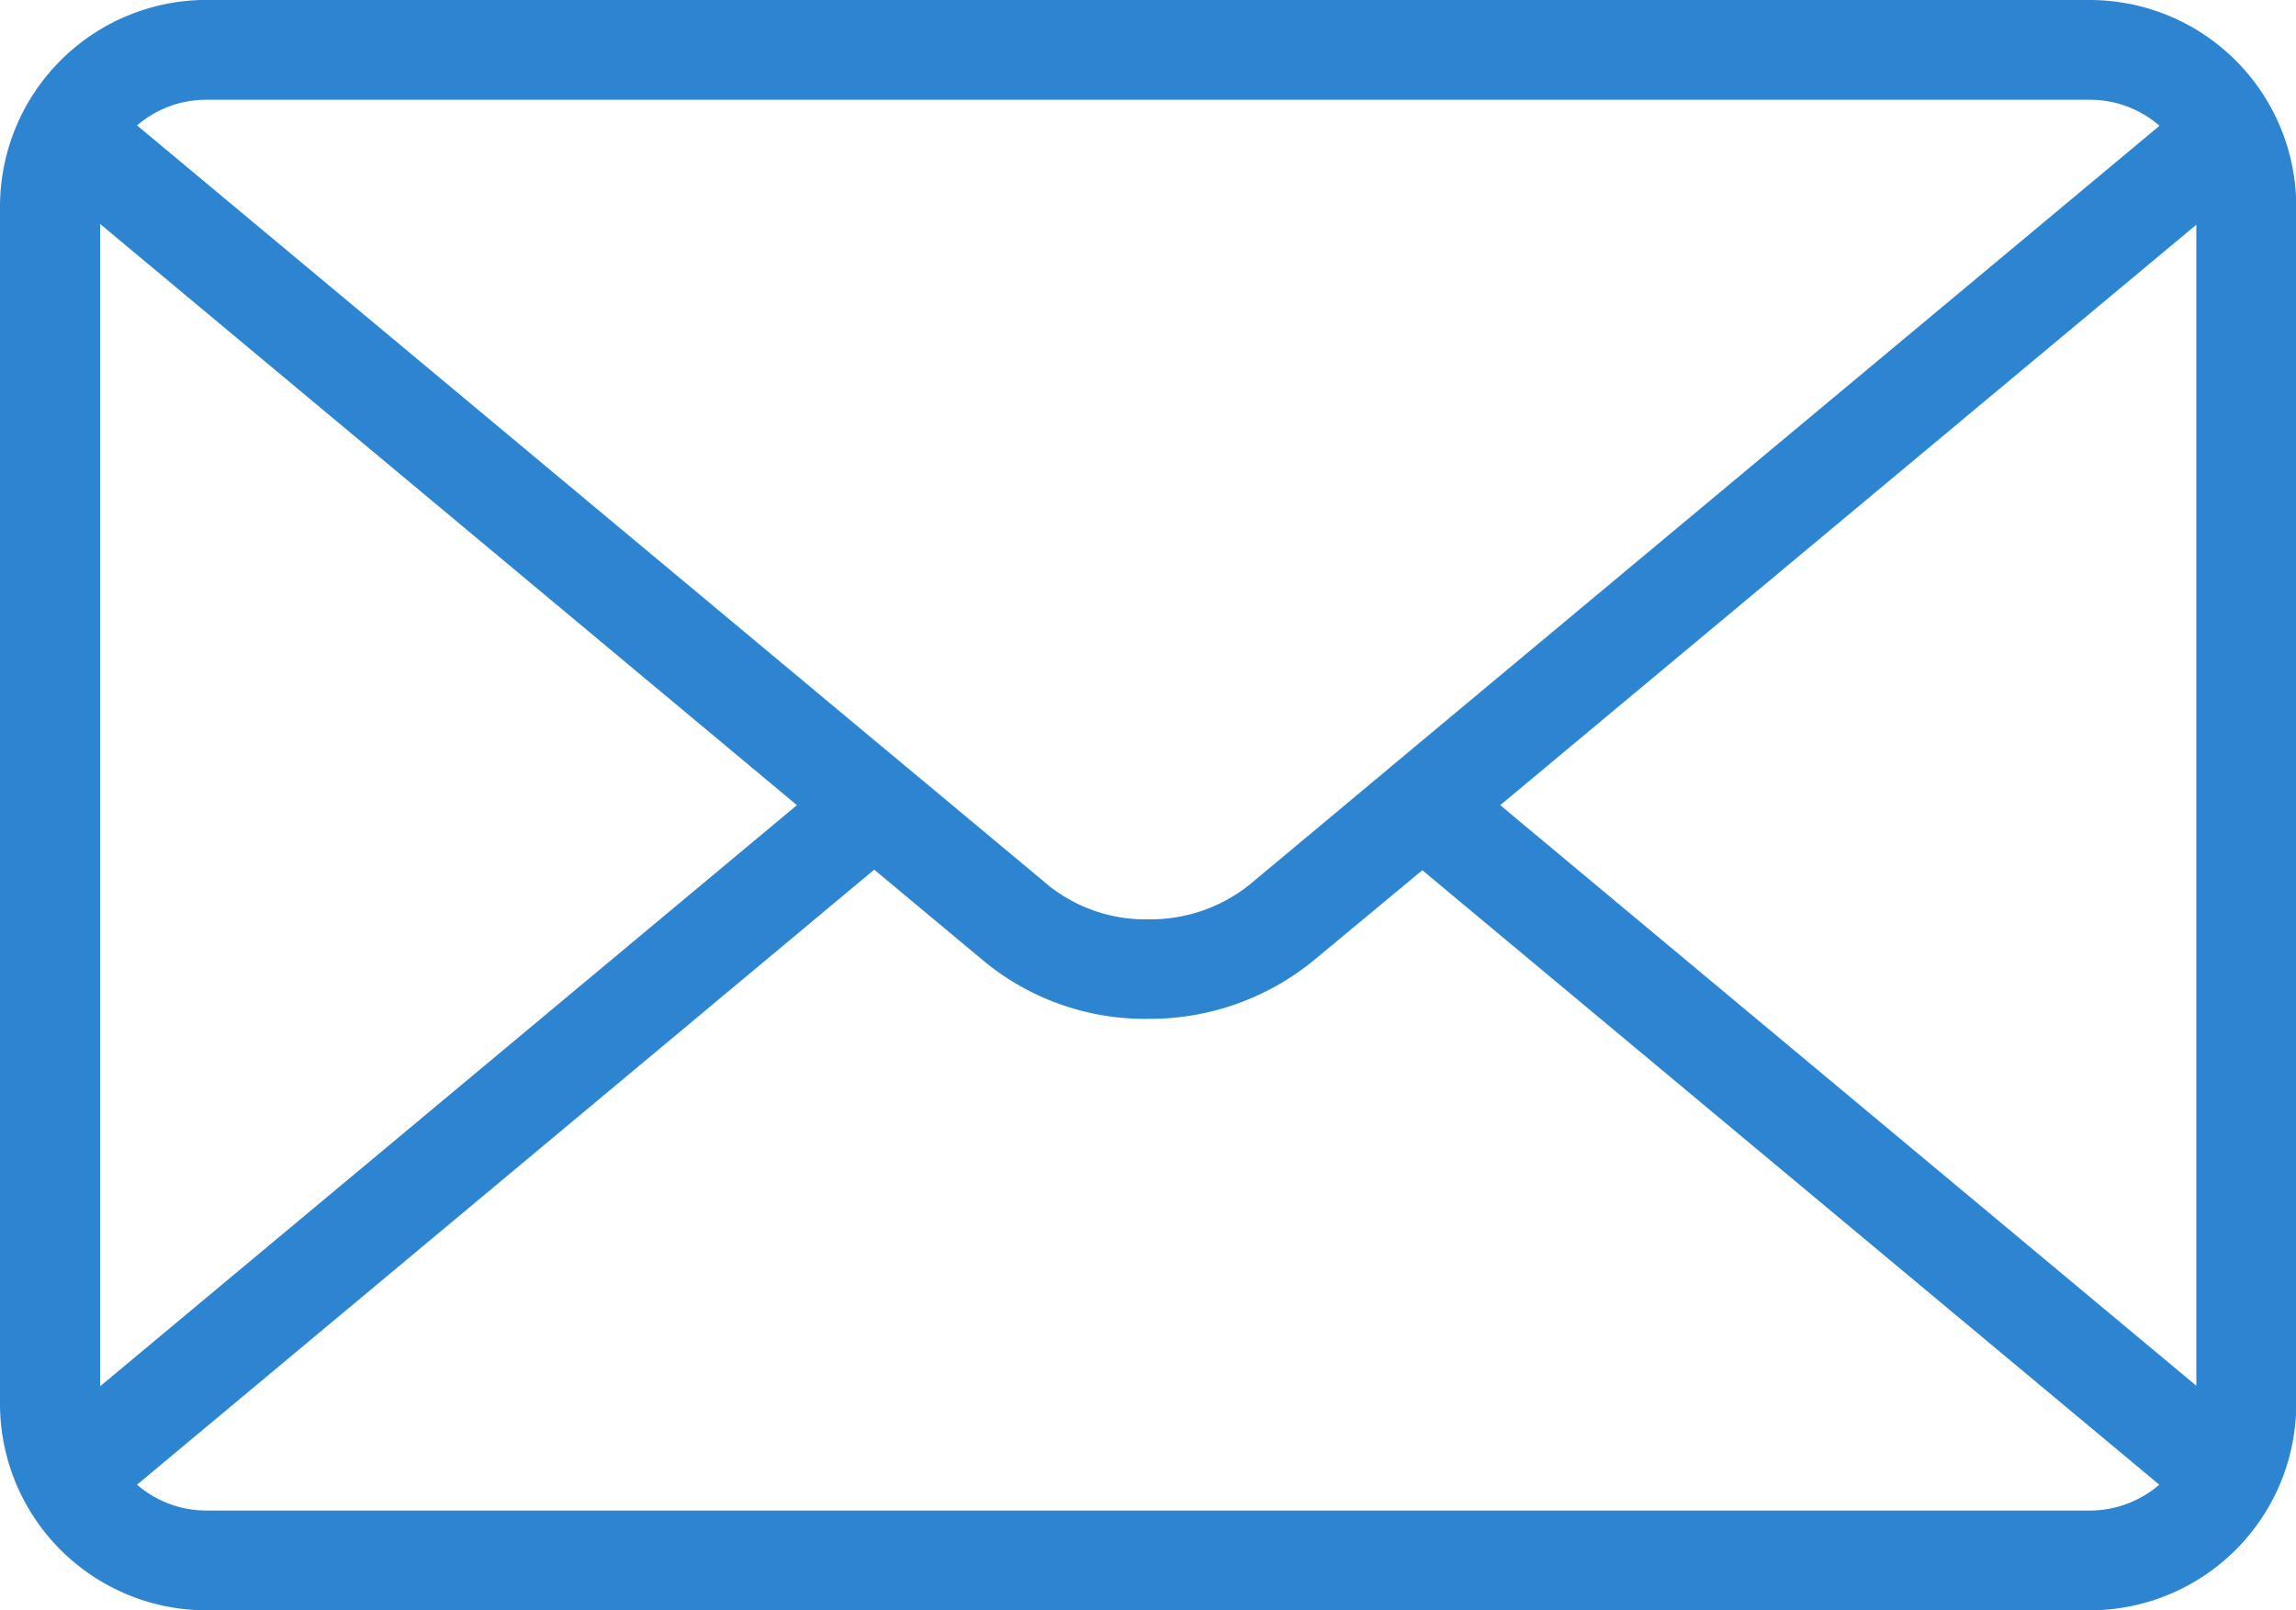
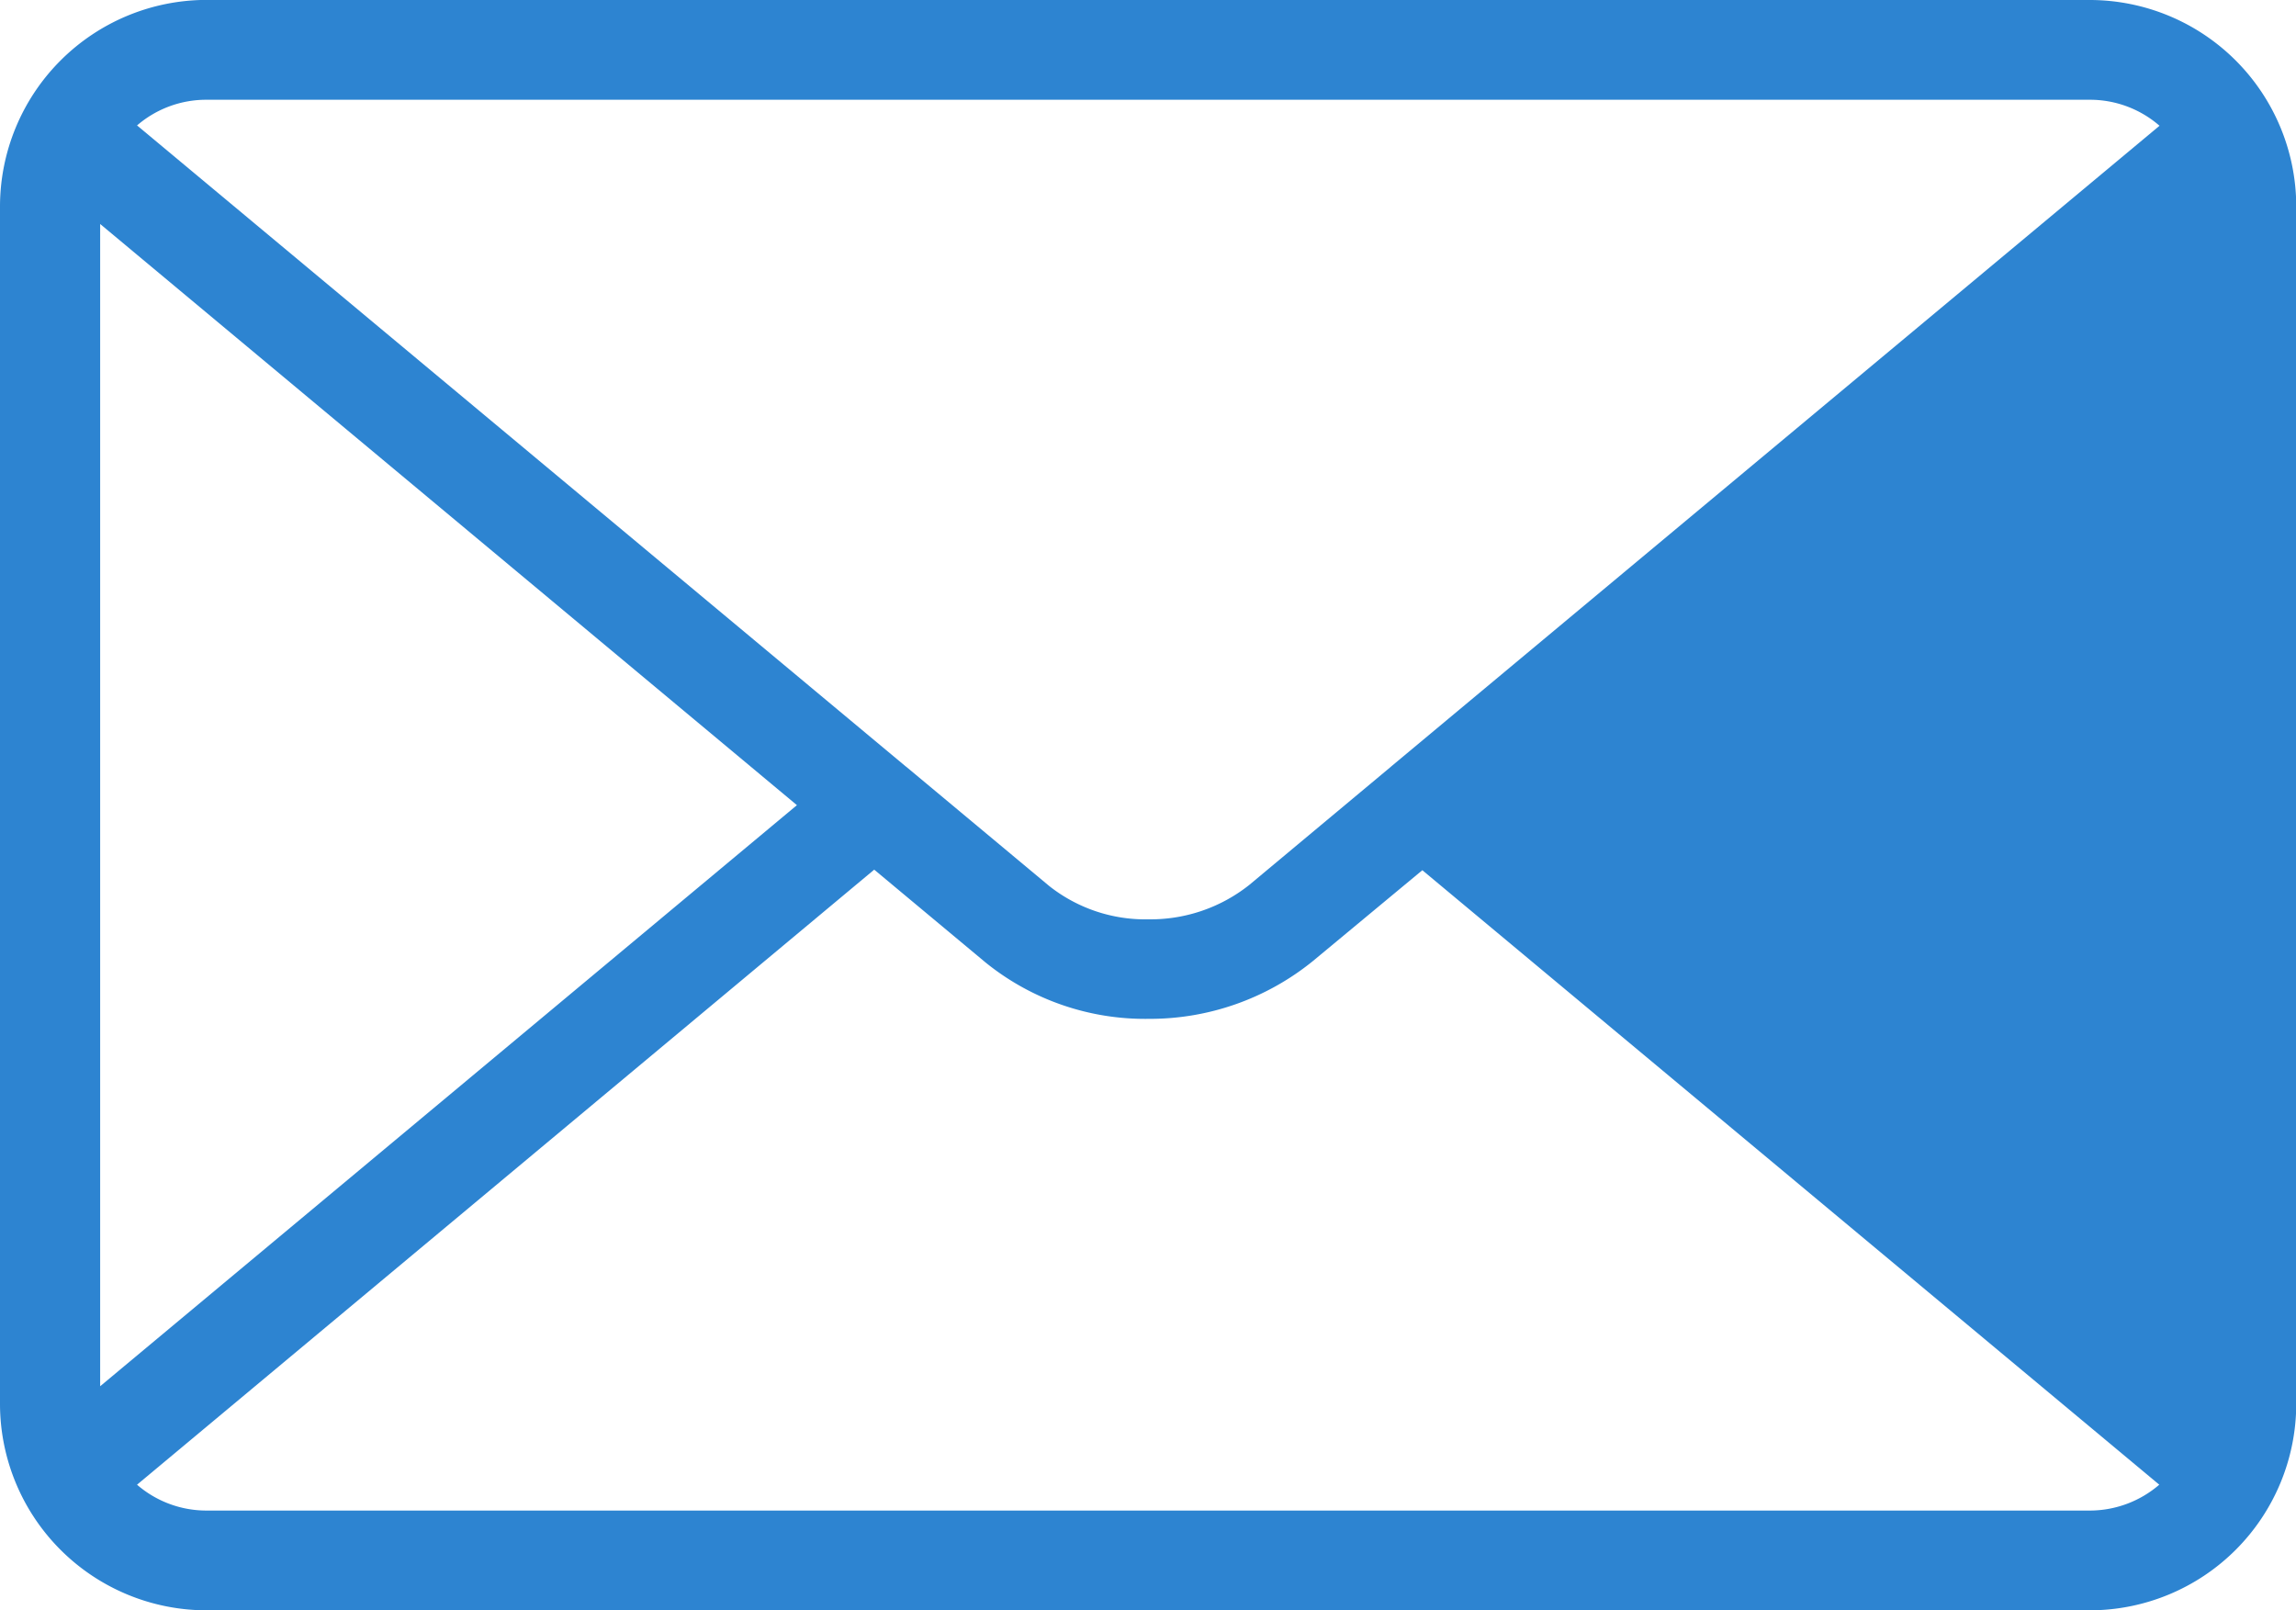
<svg xmlns="http://www.w3.org/2000/svg" width="28.517" height="20" viewBox="0 0 28.517 20">
-   <path id="emailUs" d="M70.816,227.06h23.4a2.566,2.566,0,0,1,2.56,2.56V244.5a2.566,2.566,0,0,1-2.56,2.56h-23.4a2.566,2.566,0,0,1-2.56-2.56V229.621a2.568,2.568,0,0,1,2.56-2.562ZM95.075,245.5l-9.153-7.632L84.558,239a3.213,3.213,0,0,1-2.032.714,3.149,3.149,0,0,1-2.029-.7l-1.383-1.153L69.958,245.5a1.316,1.316,0,0,0,.858.321h23.4a1.323,1.323,0,0,0,.862-.324ZM69.5,244.277l8.654-7.217L69.5,229.842Zm.461-15.657,9.541,7.956.018.014,1.77,1.476a1.925,1.925,0,0,0,1.234.412,1.971,1.971,0,0,0,1.248-.427l1.751-1.461.016-.014,9.539-7.954a1.315,1.315,0,0,0-.862-.323h-23.4a1.315,1.315,0,0,0-.858.319Zm25.576,1.229-8.648,7.211,8.646,7.211V229.849Z" transform="translate(-68.256 -227.06)" fill="#2d84d1" fill-rule="evenodd" />
+   <path id="emailUs" d="M70.816,227.06h23.4a2.566,2.566,0,0,1,2.56,2.56V244.5a2.566,2.566,0,0,1-2.56,2.56h-23.4a2.566,2.566,0,0,1-2.56-2.56V229.621a2.568,2.568,0,0,1,2.56-2.562ZM95.075,245.5l-9.153-7.632L84.558,239a3.213,3.213,0,0,1-2.032.714,3.149,3.149,0,0,1-2.029-.7l-1.383-1.153L69.958,245.5a1.316,1.316,0,0,0,.858.321h23.4a1.323,1.323,0,0,0,.862-.324ZM69.5,244.277l8.654-7.217L69.5,229.842Zm.461-15.657,9.541,7.956.018.014,1.77,1.476a1.925,1.925,0,0,0,1.234.412,1.971,1.971,0,0,0,1.248-.427l1.751-1.461.016-.014,9.539-7.954a1.315,1.315,0,0,0-.862-.323h-23.4a1.315,1.315,0,0,0-.858.319ZV229.849Z" transform="translate(-68.256 -227.06)" fill="#2d84d1" fill-rule="evenodd" />
</svg>